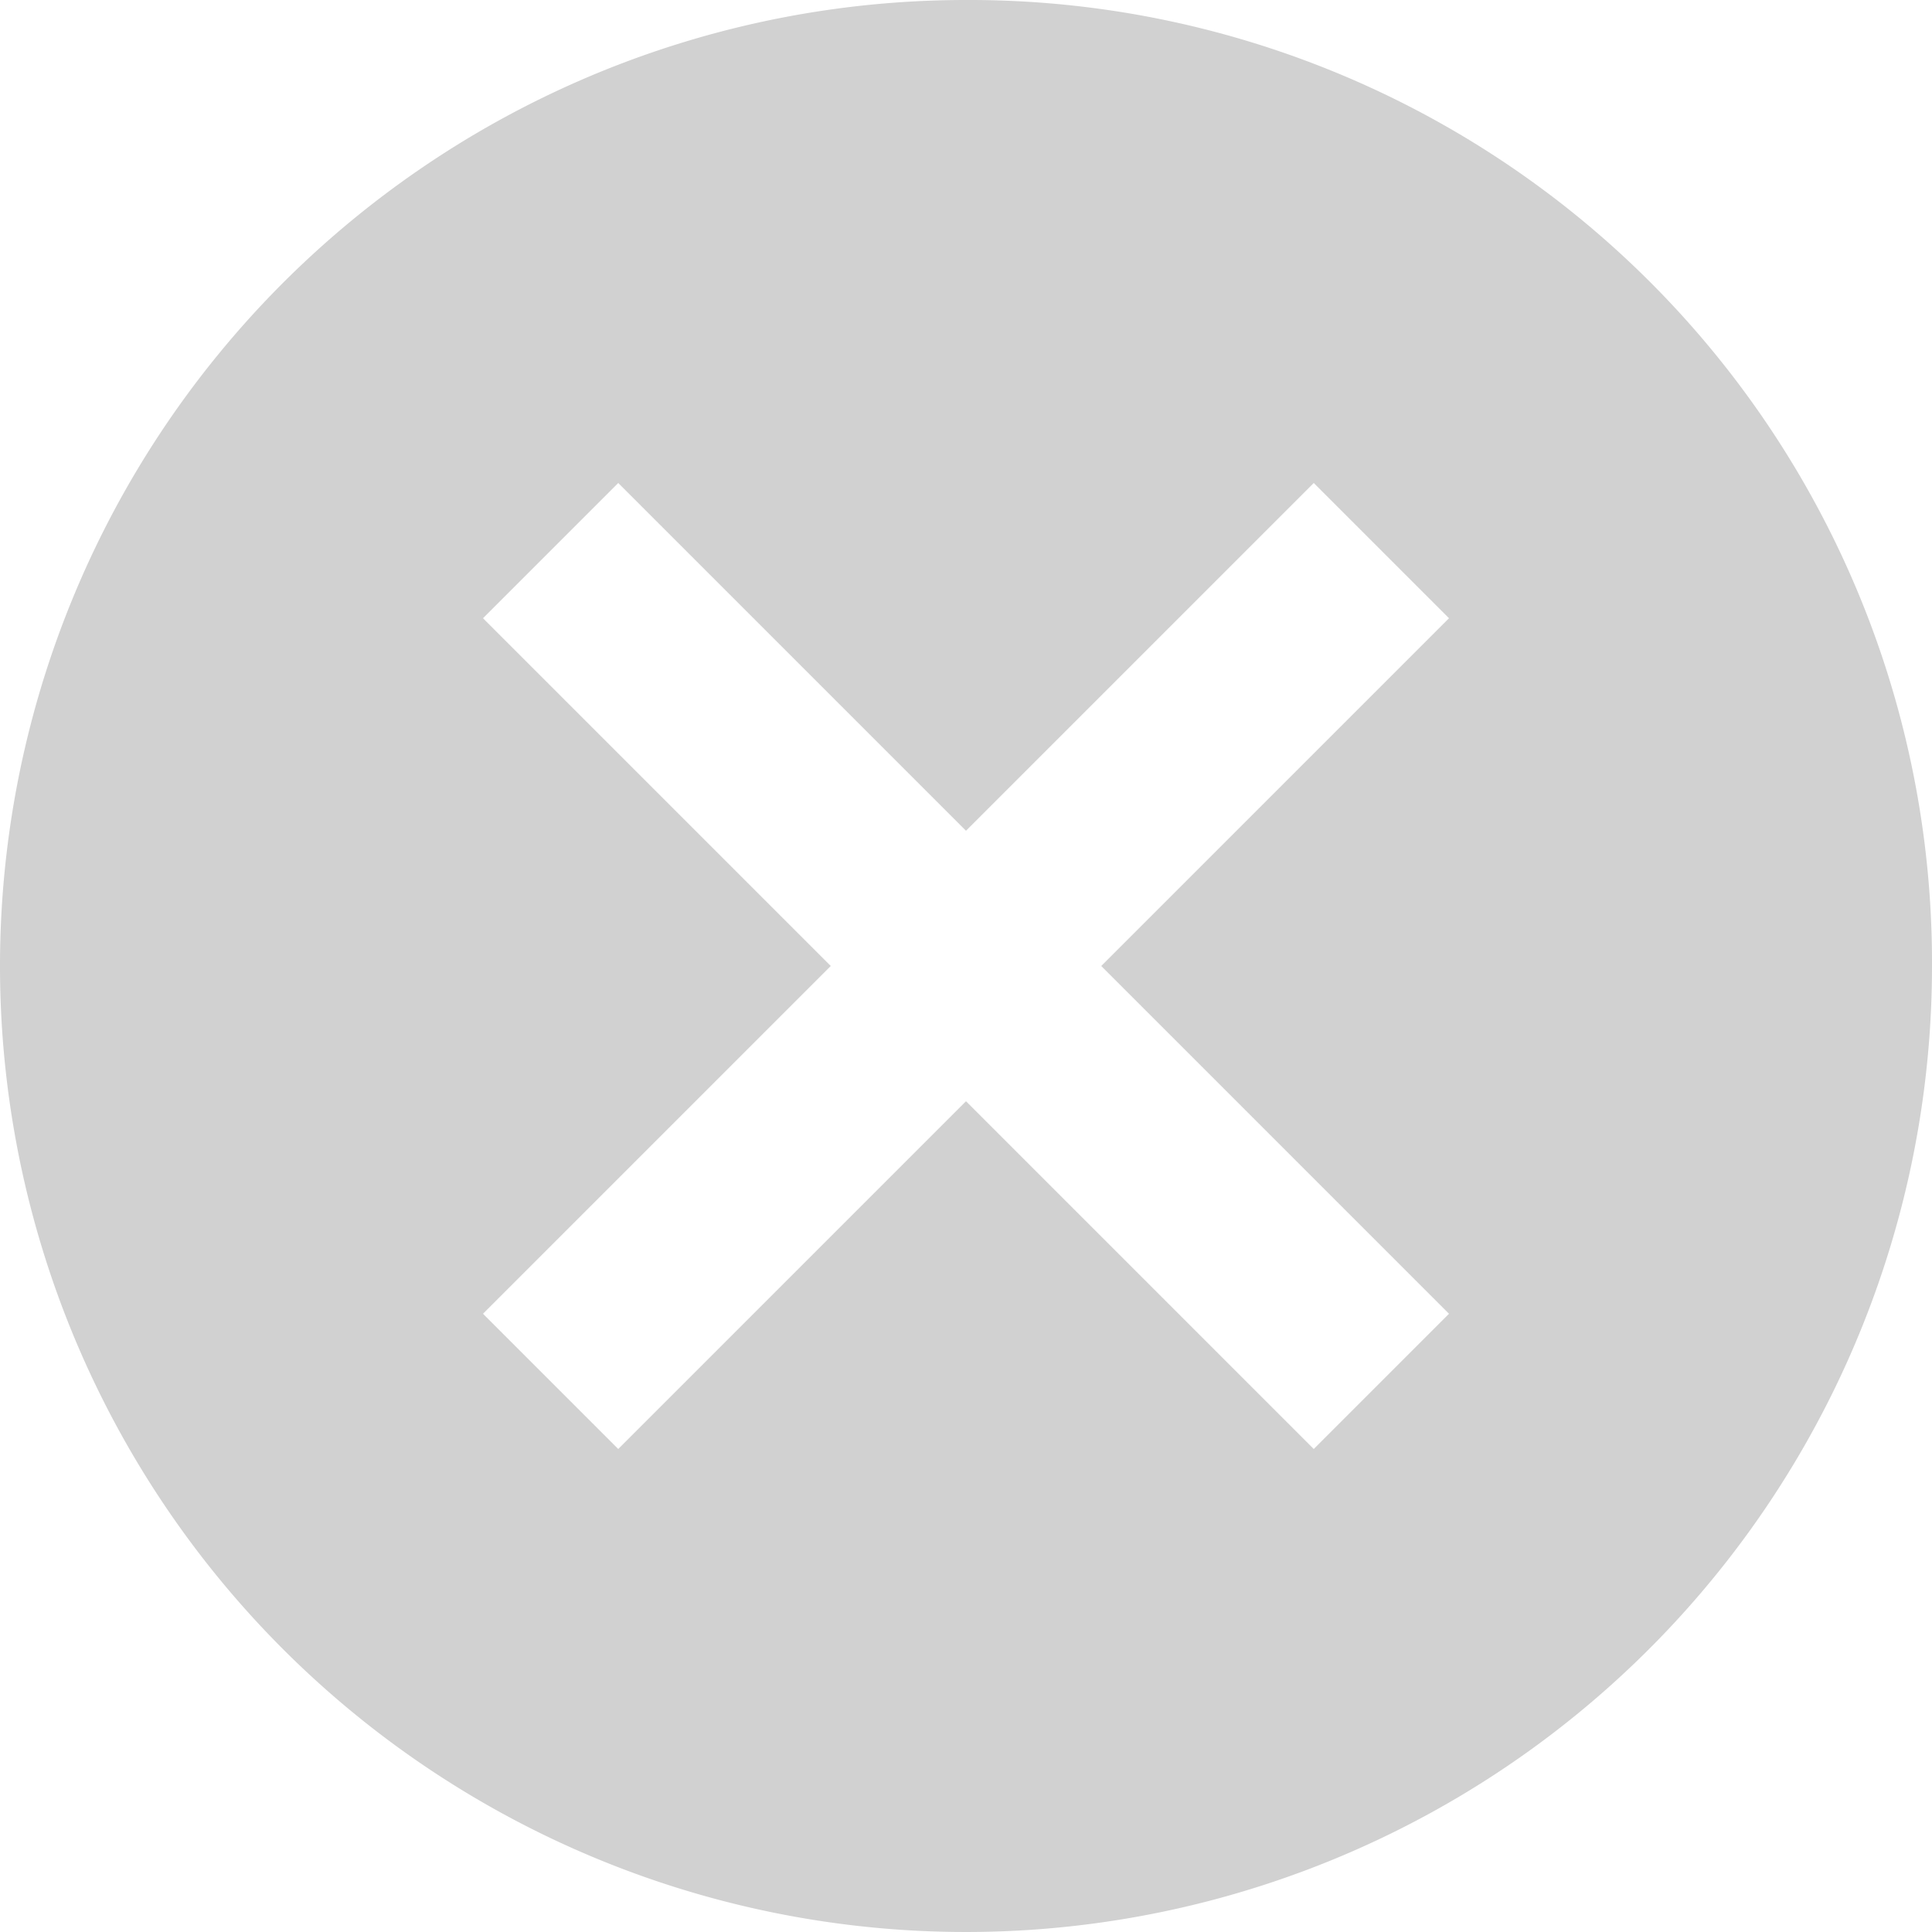
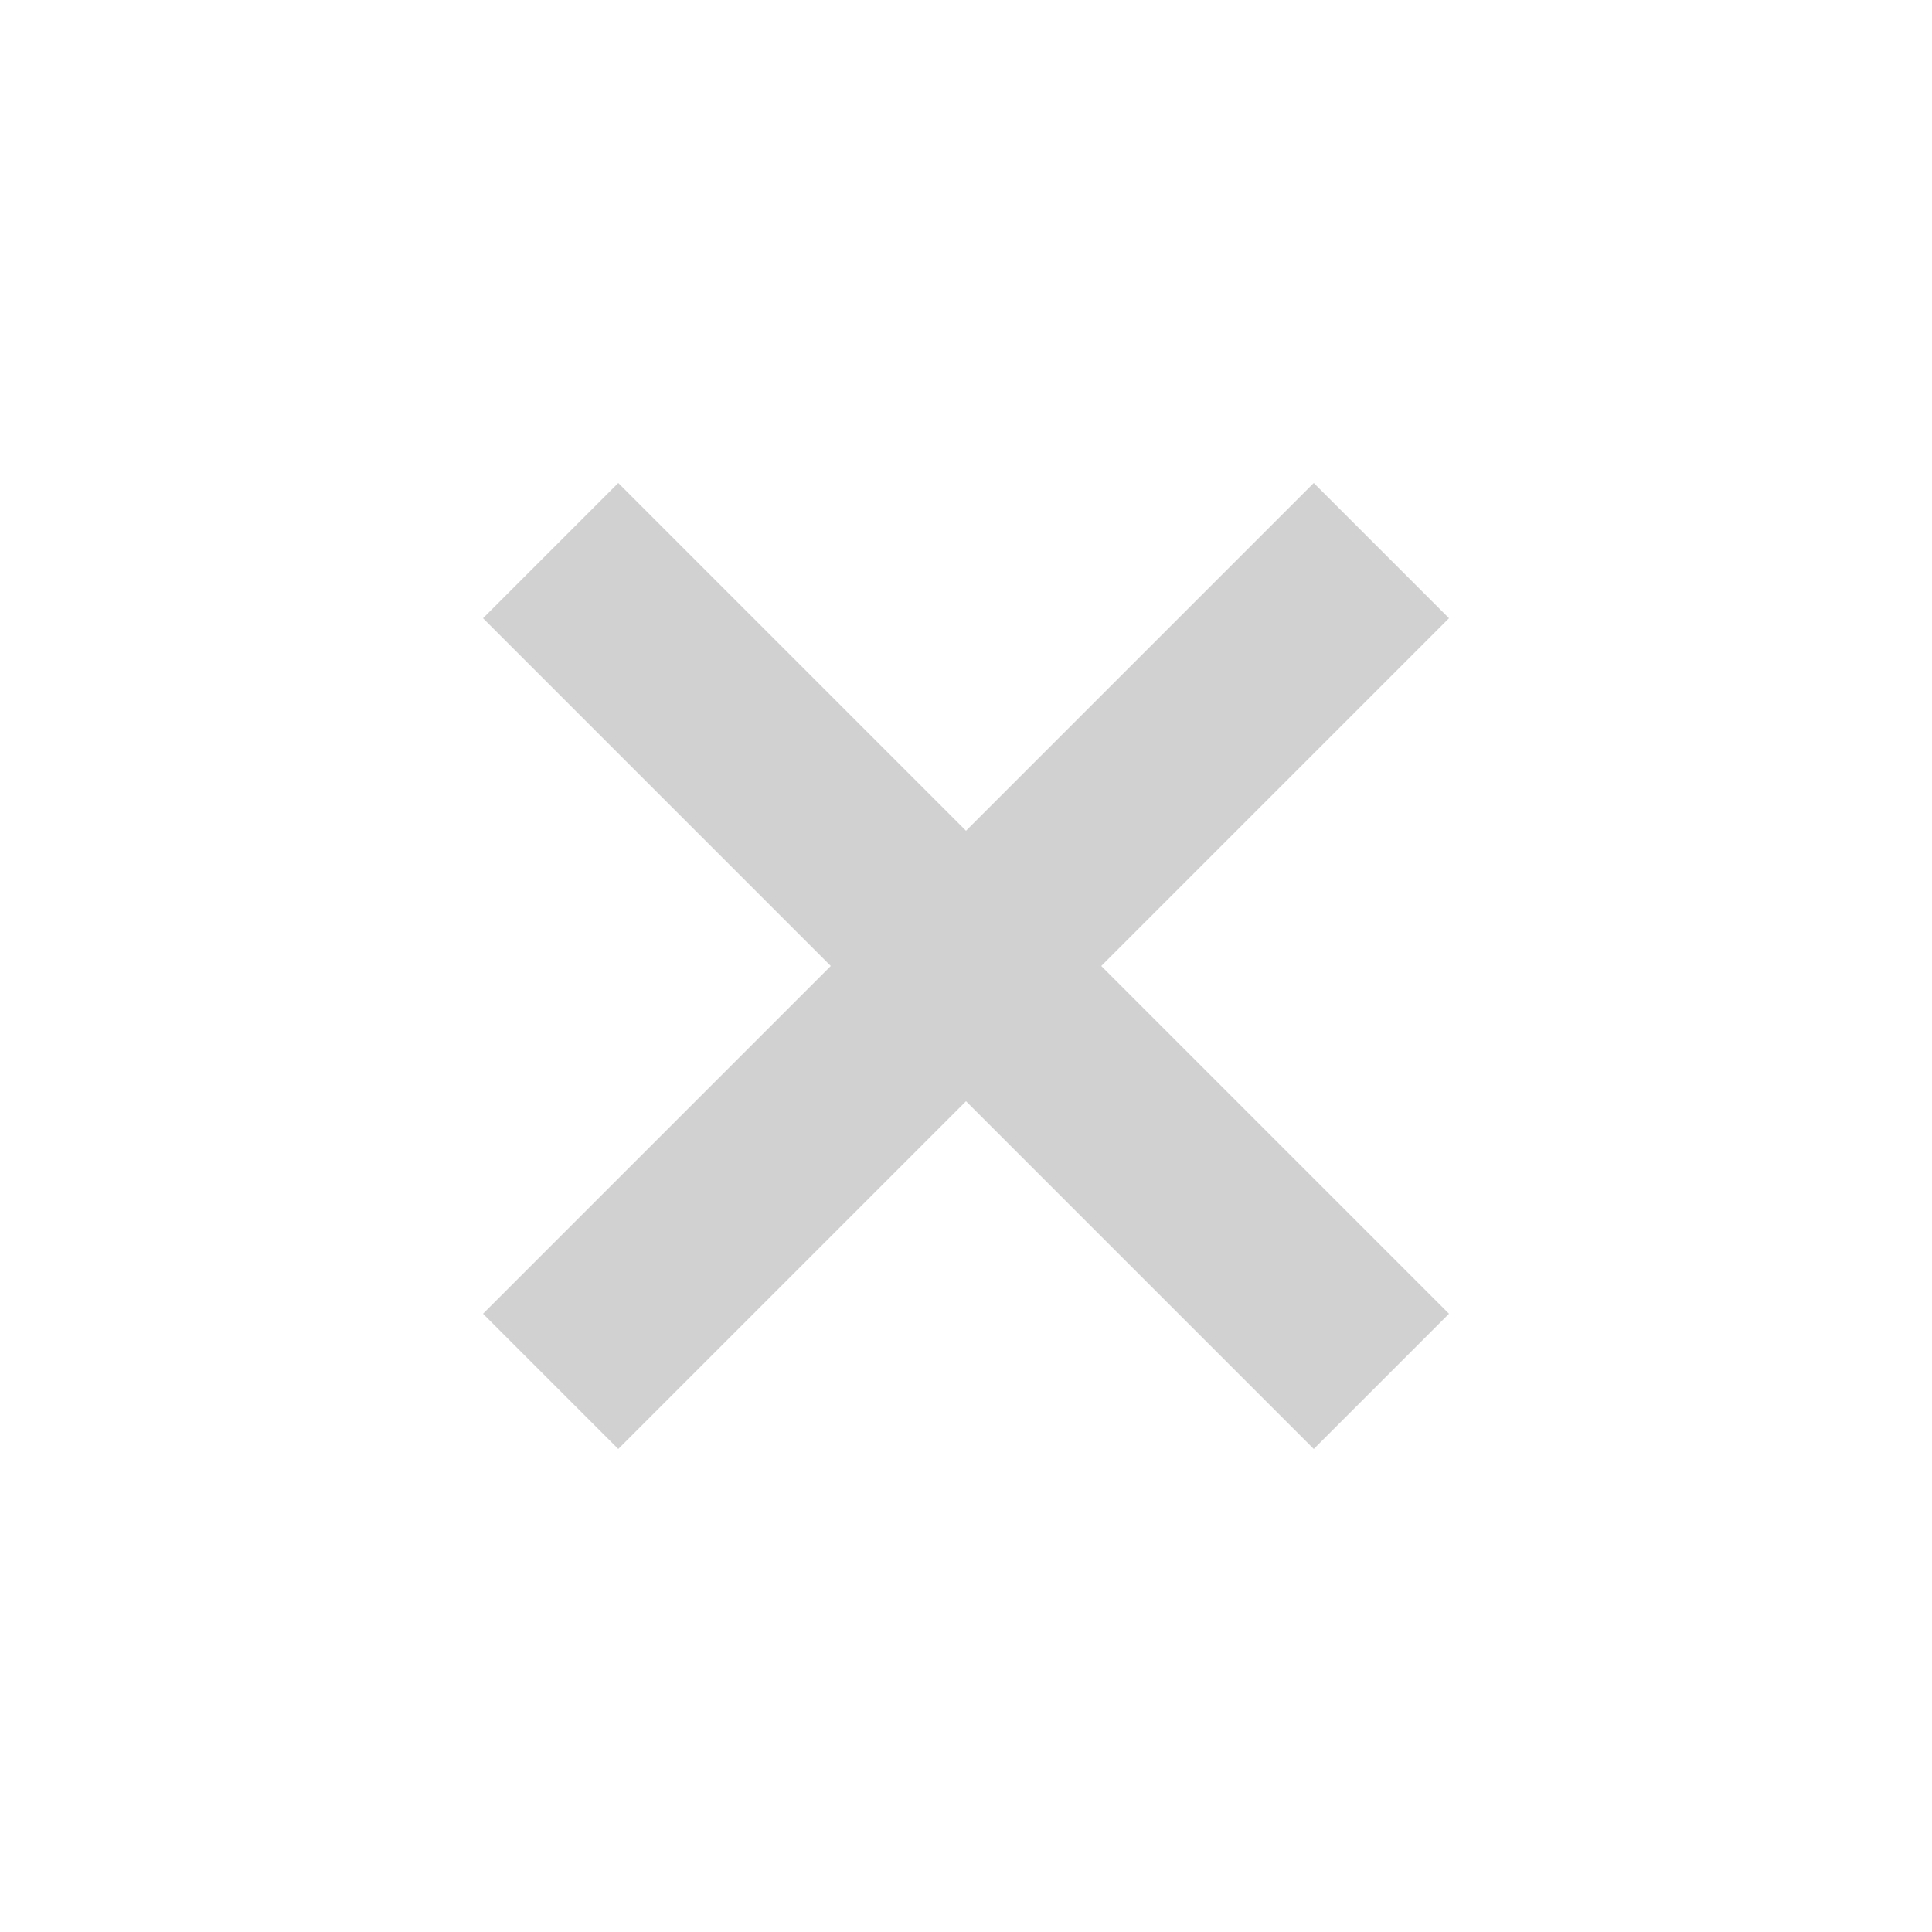
<svg xmlns="http://www.w3.org/2000/svg" width="40" height="40" viewBox="0 0 40 40">
-   <path id="Icon_ionic-md-close-circle" data-name="Icon ionic-md-close-circle" d="M23.375,3.375a20,20,0,1,0,20,20A19.931,19.931,0,0,0,23.375,3.375Zm10,27.2-2.8,2.8-7.2-7.2-7.2,7.2-2.8-2.8,7.2-7.2-7.2-7.2,2.8-2.8,7.2,7.2,7.2-7.2,2.8,2.8-7.2,7.2Z" transform="translate(-3.375 -3.375)" fill="#d1d1d1" />
+   <path id="Icon_ionic-md-close-circle" data-name="Icon ionic-md-close-circle" d="M23.375,3.375A19.931,19.931,0,0,0,23.375,3.375Zm10,27.2-2.8,2.8-7.2-7.2-7.2,7.2-2.8-2.8,7.2-7.2-7.2-7.2,2.8-2.8,7.2,7.2,7.2-7.2,2.8,2.8-7.2,7.2Z" transform="translate(-3.375 -3.375)" fill="#d1d1d1" />
</svg>